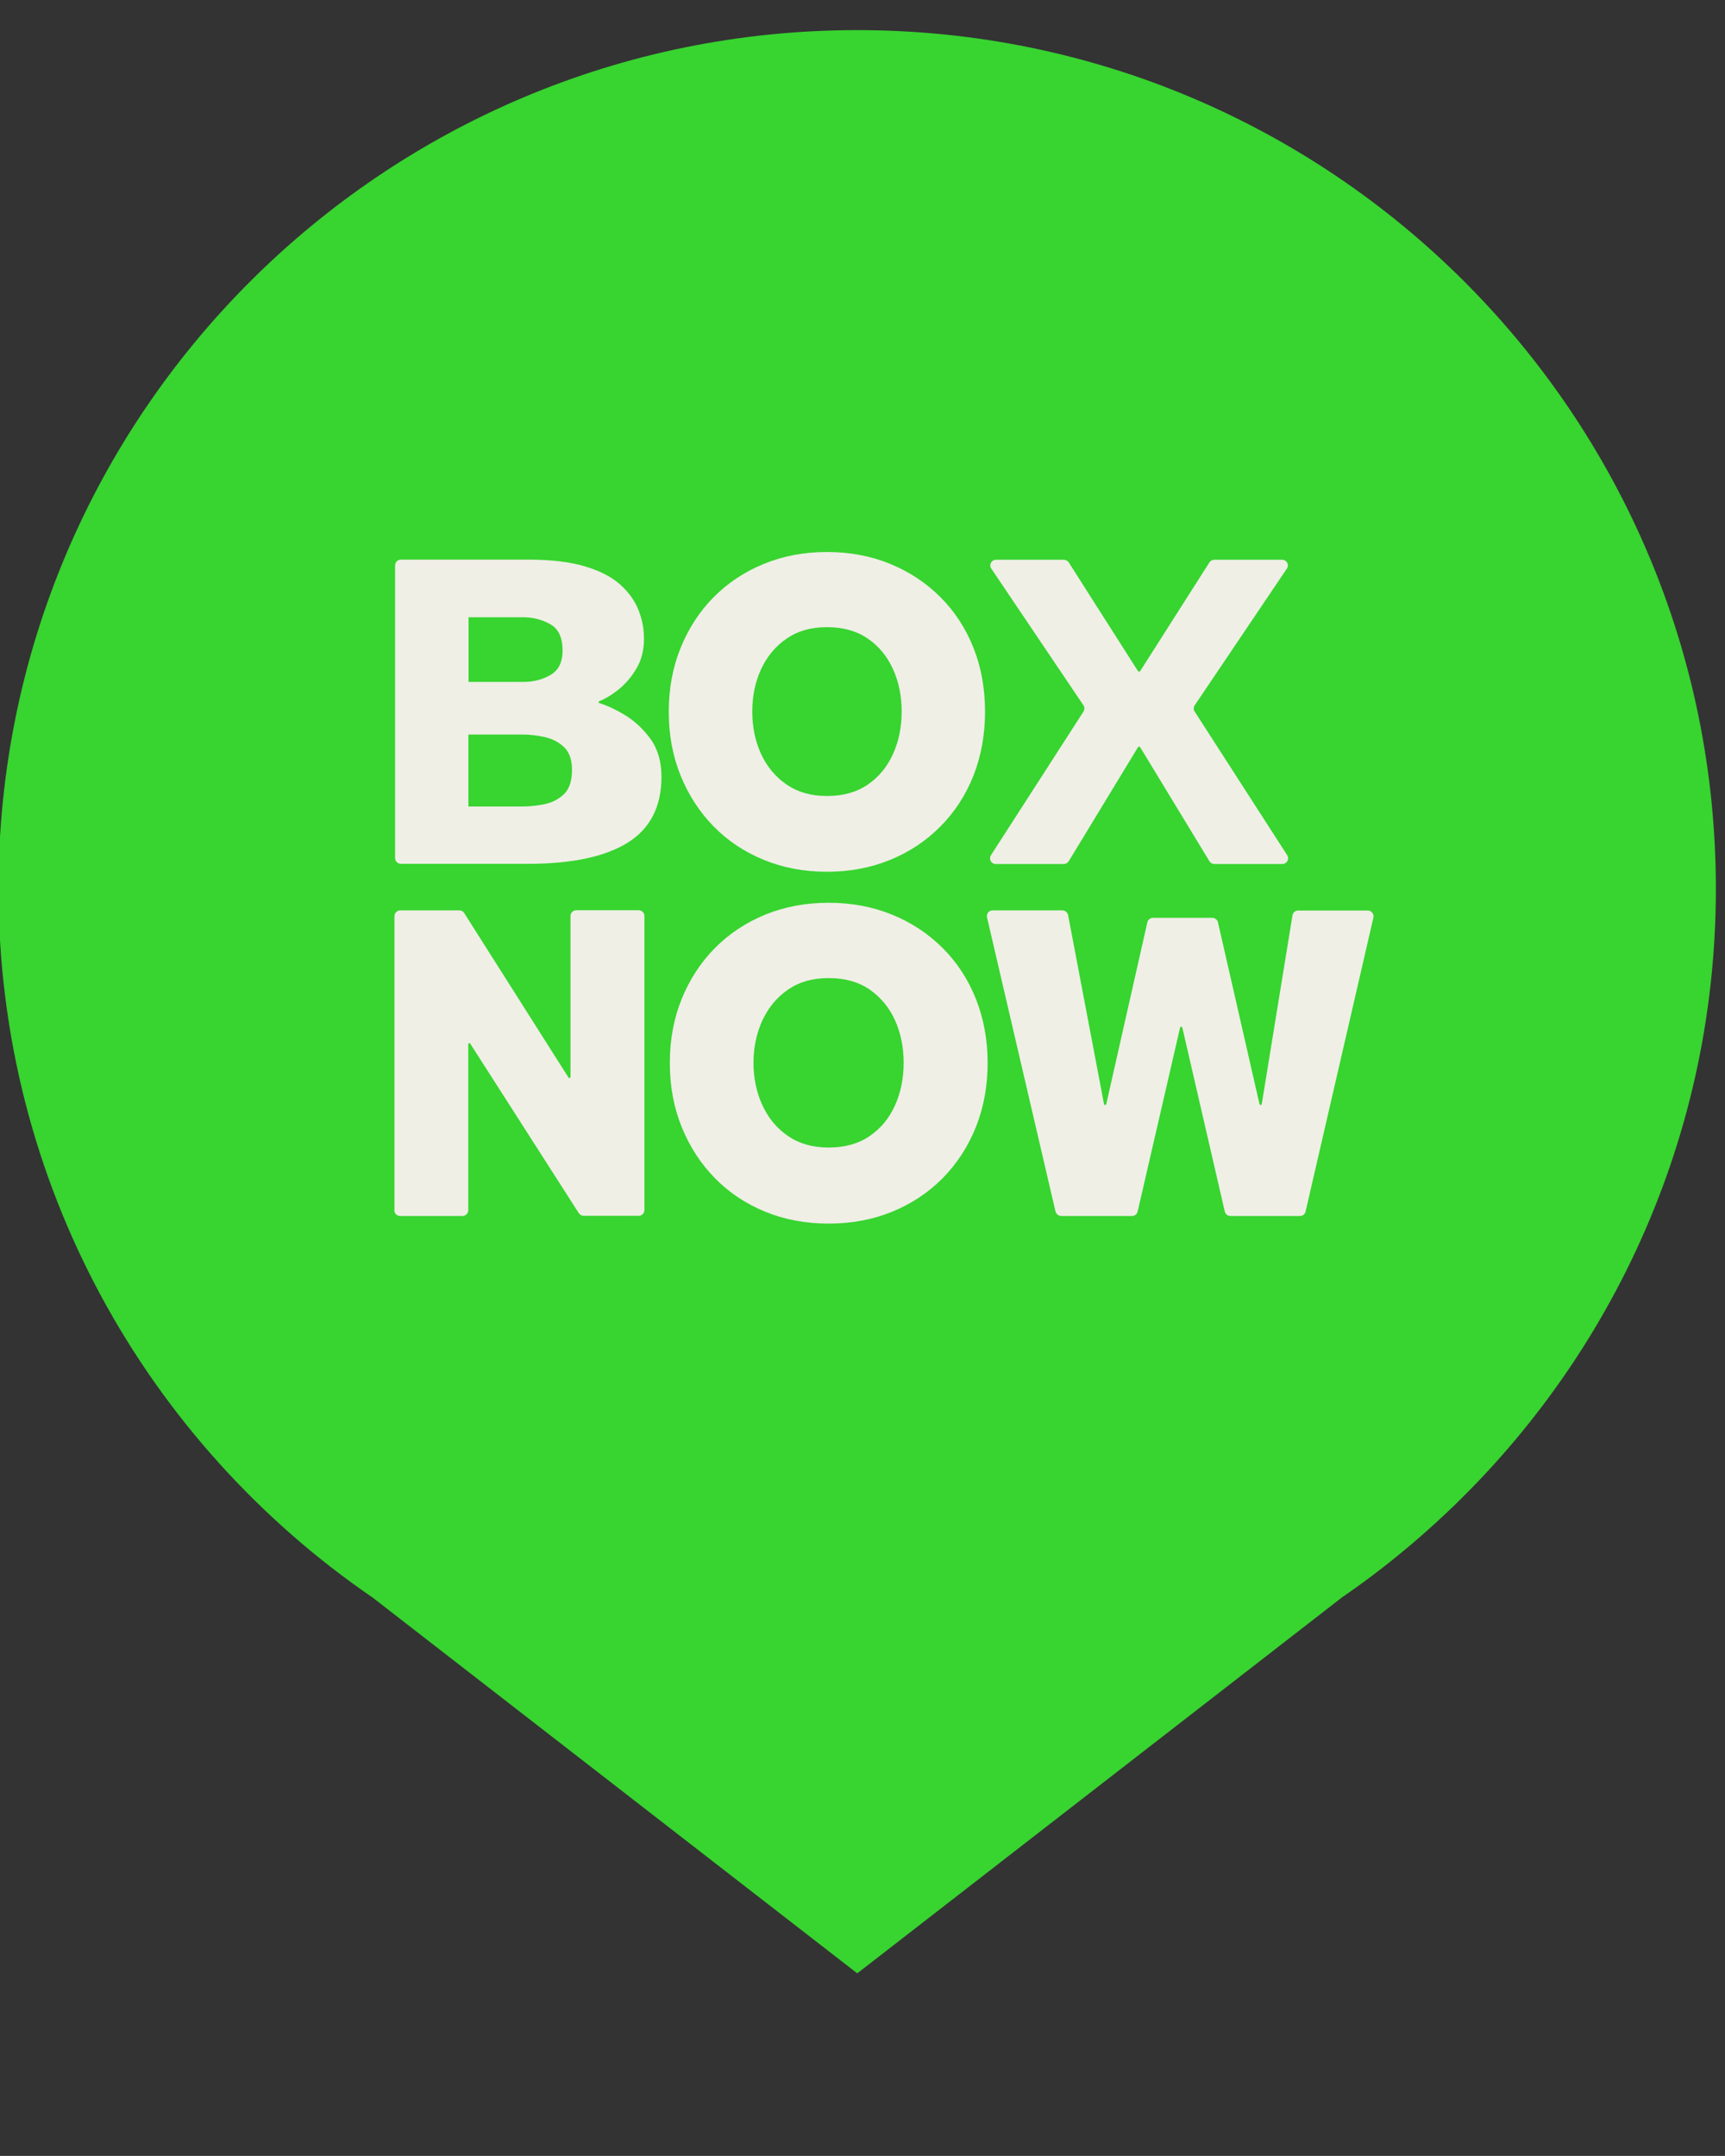
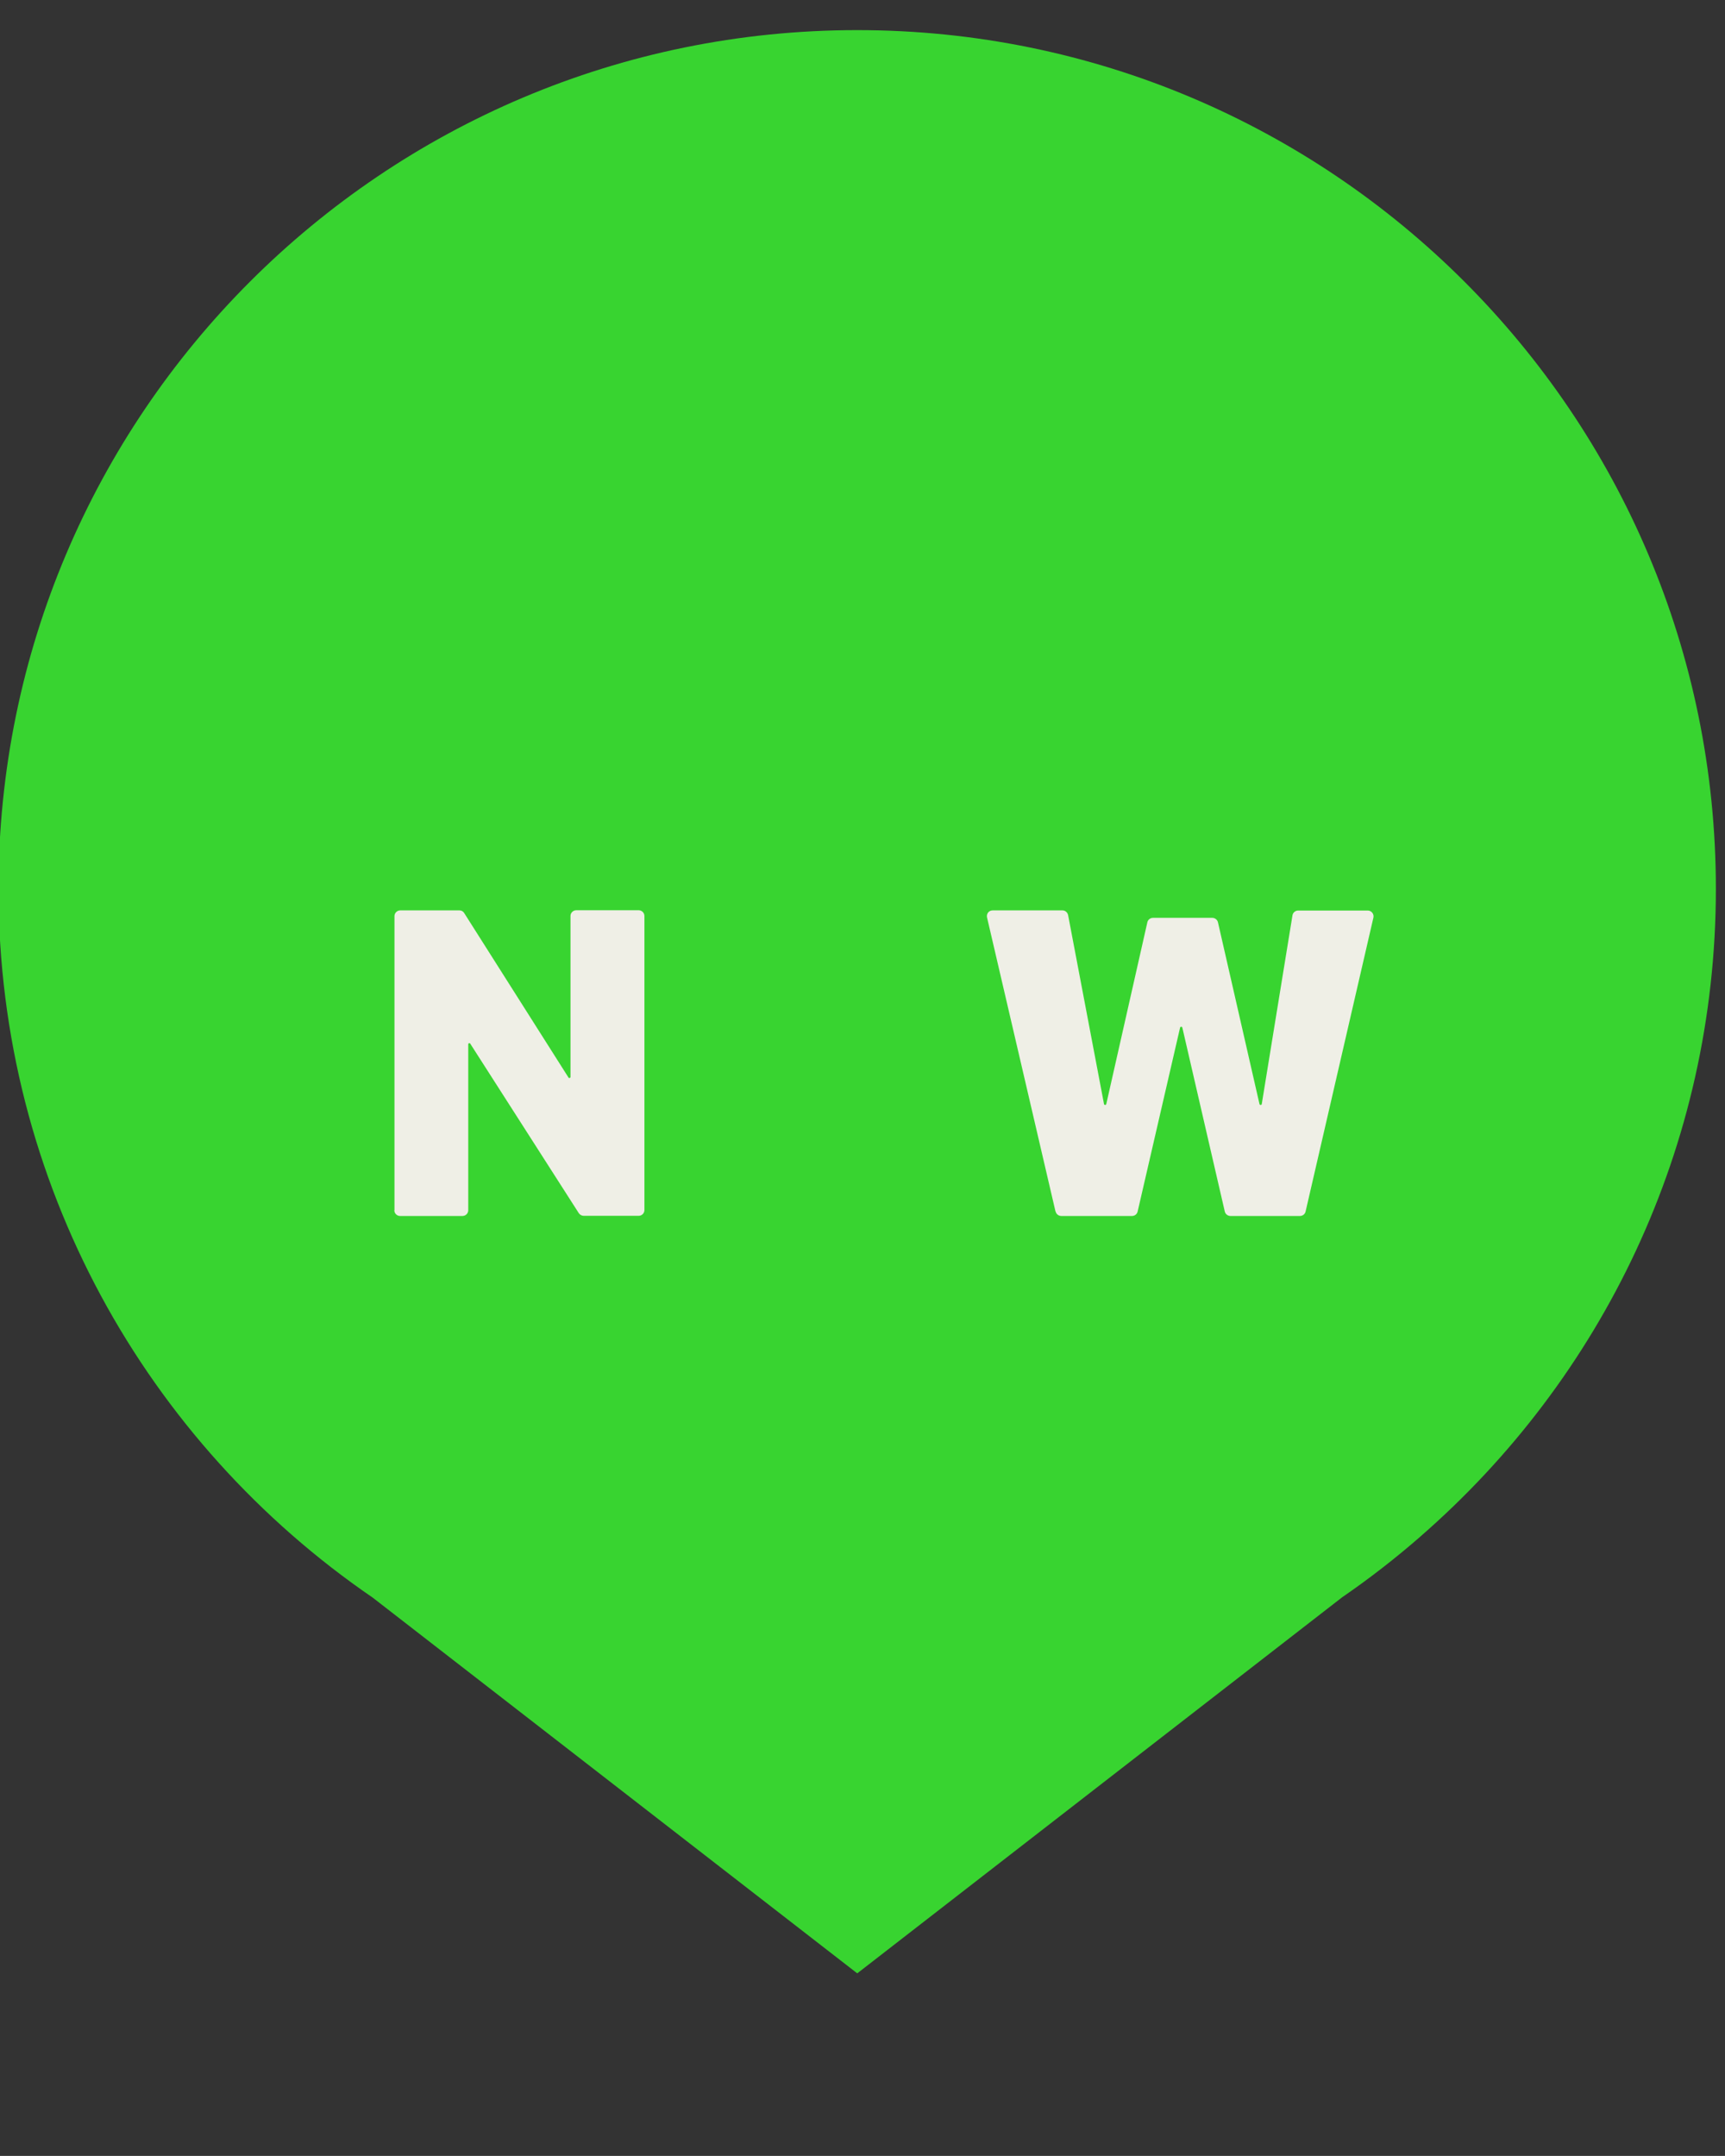
<svg xmlns="http://www.w3.org/2000/svg" id="Vrstva_1" data-name="Vrstva 1" viewBox="0 0 113.39 141.73">
  <rect x="0" y="0" width="113.39" height="141.73" fill="#333333" stroke="none" />
  <defs>
    <style>      .cls-1 {        fill: #efefe6;      }      .cls-2 {        fill: #38d430;      }    </style>
  </defs>
  <path class="cls-2" d="M112.79,58.43C112.79,27.25,87.52,1.98,56.35,1.98S-.1,27.25-.1,58.43c0,19.36,9.75,36.43,24.6,46.6l31.85,24.7,31.87-24.72c1.79-1.23,3.5-2.56,5.13-3.98l.02-.02h0c11.89-10.35,19.42-25.58,19.42-42.58Z" />
  <g>
-     <path class="cls-1" d="M25.97,56.42v-19.25c0-.21,.17-.38,.38-.38h8.35c1.52,0,2.78,.15,3.77,.45,.99,.3,1.76,.7,2.32,1.21,.56,.51,.95,1.07,1.19,1.68,.24,.61,.35,1.23,.35,1.87,0,.76-.17,1.42-.52,1.99-.34,.57-.76,1.04-1.24,1.41-.41,.32-.81,.55-1.18,.7-.06,.02-.06,.1,0,.12,.49,.15,1.03,.4,1.61,.74,.66,.39,1.24,.92,1.74,1.59,.49,.67,.74,1.51,.74,2.51,0,1.98-.75,3.43-2.24,4.35-1.49,.92-3.67,1.38-6.55,1.38h-8.34c-.21,0-.38-.17-.38-.38Zm4.82-11.59h3.61c.66,0,1.26-.15,1.79-.46,.53-.31,.79-.84,.79-1.6,0-.86-.27-1.44-.82-1.74-.55-.3-1.13-.45-1.75-.45h-3.61v4.26Zm0,8.19h3.56c.45,0,.93-.05,1.43-.15,.5-.1,.93-.32,1.29-.66,.35-.34,.53-.87,.53-1.59,0-.68-.18-1.18-.53-1.51s-.78-.55-1.29-.66c-.5-.11-.98-.16-1.43-.16h-3.56v4.74Z" />
-     <path class="cls-1" d="M54.36,57.31c-1.5,0-2.88-.26-4.15-.78-1.27-.52-2.37-1.25-3.3-2.2-.93-.95-1.65-2.06-2.17-3.34-.52-1.28-.78-2.68-.78-4.2s.26-2.92,.78-4.2c.52-1.28,1.24-2.39,2.17-3.33,.93-.94,2.03-1.67,3.3-2.19,1.27-.52,2.65-.78,4.15-.78s2.88,.26,4.15,.78c1.27,.52,2.37,1.25,3.31,2.19,.94,.94,1.66,2.05,2.17,3.33,.51,1.28,.76,2.68,.76,4.2s-.26,2.92-.76,4.2c-.51,1.28-1.23,2.39-2.17,3.34-.94,.95-2.04,1.68-3.31,2.2-1.27,.52-2.65,.78-4.15,.78Zm0-4.98c1.06,0,1.95-.25,2.68-.75,.73-.5,1.28-1.17,1.66-2.01,.38-.84,.57-1.77,.57-2.79s-.19-1.95-.57-2.79c-.38-.84-.93-1.51-1.66-2.01-.73-.5-1.62-.75-2.68-.75s-1.92,.25-2.65,.75c-.73,.5-1.29,1.17-1.68,2.01-.39,.84-.58,1.77-.58,2.79s.19,1.95,.58,2.79,.95,1.51,1.68,2.01c.73,.5,1.61,.75,2.65,.75Z" />
-     <path class="cls-1" d="M65.14,56.22l6.08-9.44c.08-.13,.08-.29,0-.41l-6.06-8.99c-.17-.25,.01-.58,.31-.58h4.46c.13,0,.25,.07,.32,.17l4.56,7.16s.1,.05,.13,0l4.56-7.16c.07-.11,.19-.17,.32-.17h4.46c.3,0,.48,.33,.31,.58l-6.06,8.99c-.08,.12-.09,.29,0,.41l6.08,9.44c.16,.25-.02,.58-.31,.58h-4.48c-.13,0-.25-.07-.32-.18l-4.56-7.51s-.1-.05-.13,0l-4.56,7.51c-.07,.11-.19,.18-.32,.18h-4.48c-.3,0-.47-.33-.31-.58Z" />
    <path class="cls-1" d="M25.93,79.56v-19.33c0-.21,.17-.38,.38-.38h3.89c.13,0,.24,.06,.31,.17l6.86,10.82c.04,.06,.13,.03,.13-.04v-10.58c0-.21,.17-.38,.38-.38h4.1c.21,0,.38,.17,.38,.38v19.33c0,.21-.17,.38-.38,.38h-3.61c-.13,0-.25-.07-.32-.17l-7.14-11.15c-.04-.06-.13-.03-.13,.04v10.91c0,.21-.17,.38-.38,.38h-4.1c-.21,0-.38-.17-.38-.38Z" />
    <path class="cls-1" d="M69.38,79.64l-4.5-19.33c-.05-.24,.12-.46,.37-.46h4.59c.18,0,.33,.13,.37,.31l2.36,12.42c.02,.08,.13,.08,.15,0l2.7-11.95c.04-.17,.19-.29,.37-.29h3.9c.17,0,.33,.12,.37,.29l2.73,11.95c.02,.08,.14,.08,.15,0l2.02-12.41c.03-.18,.19-.31,.37-.31h4.58c.24,0,.42,.23,.37,.46l-4.46,19.33c-.04,.17-.19,.29-.37,.29h-4.57c-.17,0-.33-.12-.37-.29l-2.79-12.09c-.02-.08-.13-.08-.15,0l-2.79,12.09c-.04,.17-.19,.29-.37,.29h-4.65c-.17,0-.33-.12-.37-.29Z" />
-     <path class="cls-1" d="M54.47,80.44c-1.51,0-2.9-.26-4.17-.78-1.27-.52-2.38-1.26-3.31-2.21-.93-.95-1.66-2.07-2.18-3.36-.52-1.28-.78-2.69-.78-4.21s.26-2.93,.78-4.21c.52-1.28,1.25-2.4,2.18-3.34,.93-.94,2.04-1.68,3.31-2.2,1.27-.52,2.66-.78,4.17-.78s2.89,.26,4.17,.78c1.27,.52,2.38,1.25,3.33,2.2,.94,.94,1.67,2.06,2.18,3.34,.51,1.28,.77,2.69,.77,4.21s-.26,2.93-.77,4.21c-.51,1.28-1.24,2.4-2.18,3.36-.94,.95-2.05,1.69-3.33,2.21-1.27,.52-2.66,.78-4.17,.78Zm0-5c1.06,0,1.96-.25,2.69-.75,.73-.5,1.29-1.17,1.67-2.02,.38-.84,.57-1.78,.57-2.8s-.19-1.96-.57-2.8c-.38-.84-.94-1.51-1.67-2.02-.73-.5-1.63-.75-2.69-.75s-1.93,.25-2.66,.75c-.73,.5-1.29,1.17-1.69,2.02-.39,.84-.59,1.78-.59,2.8s.2,1.96,.59,2.8,.95,1.52,1.69,2.02c.73,.5,1.62,.75,2.66,.75Z" />
  </g>
</svg>